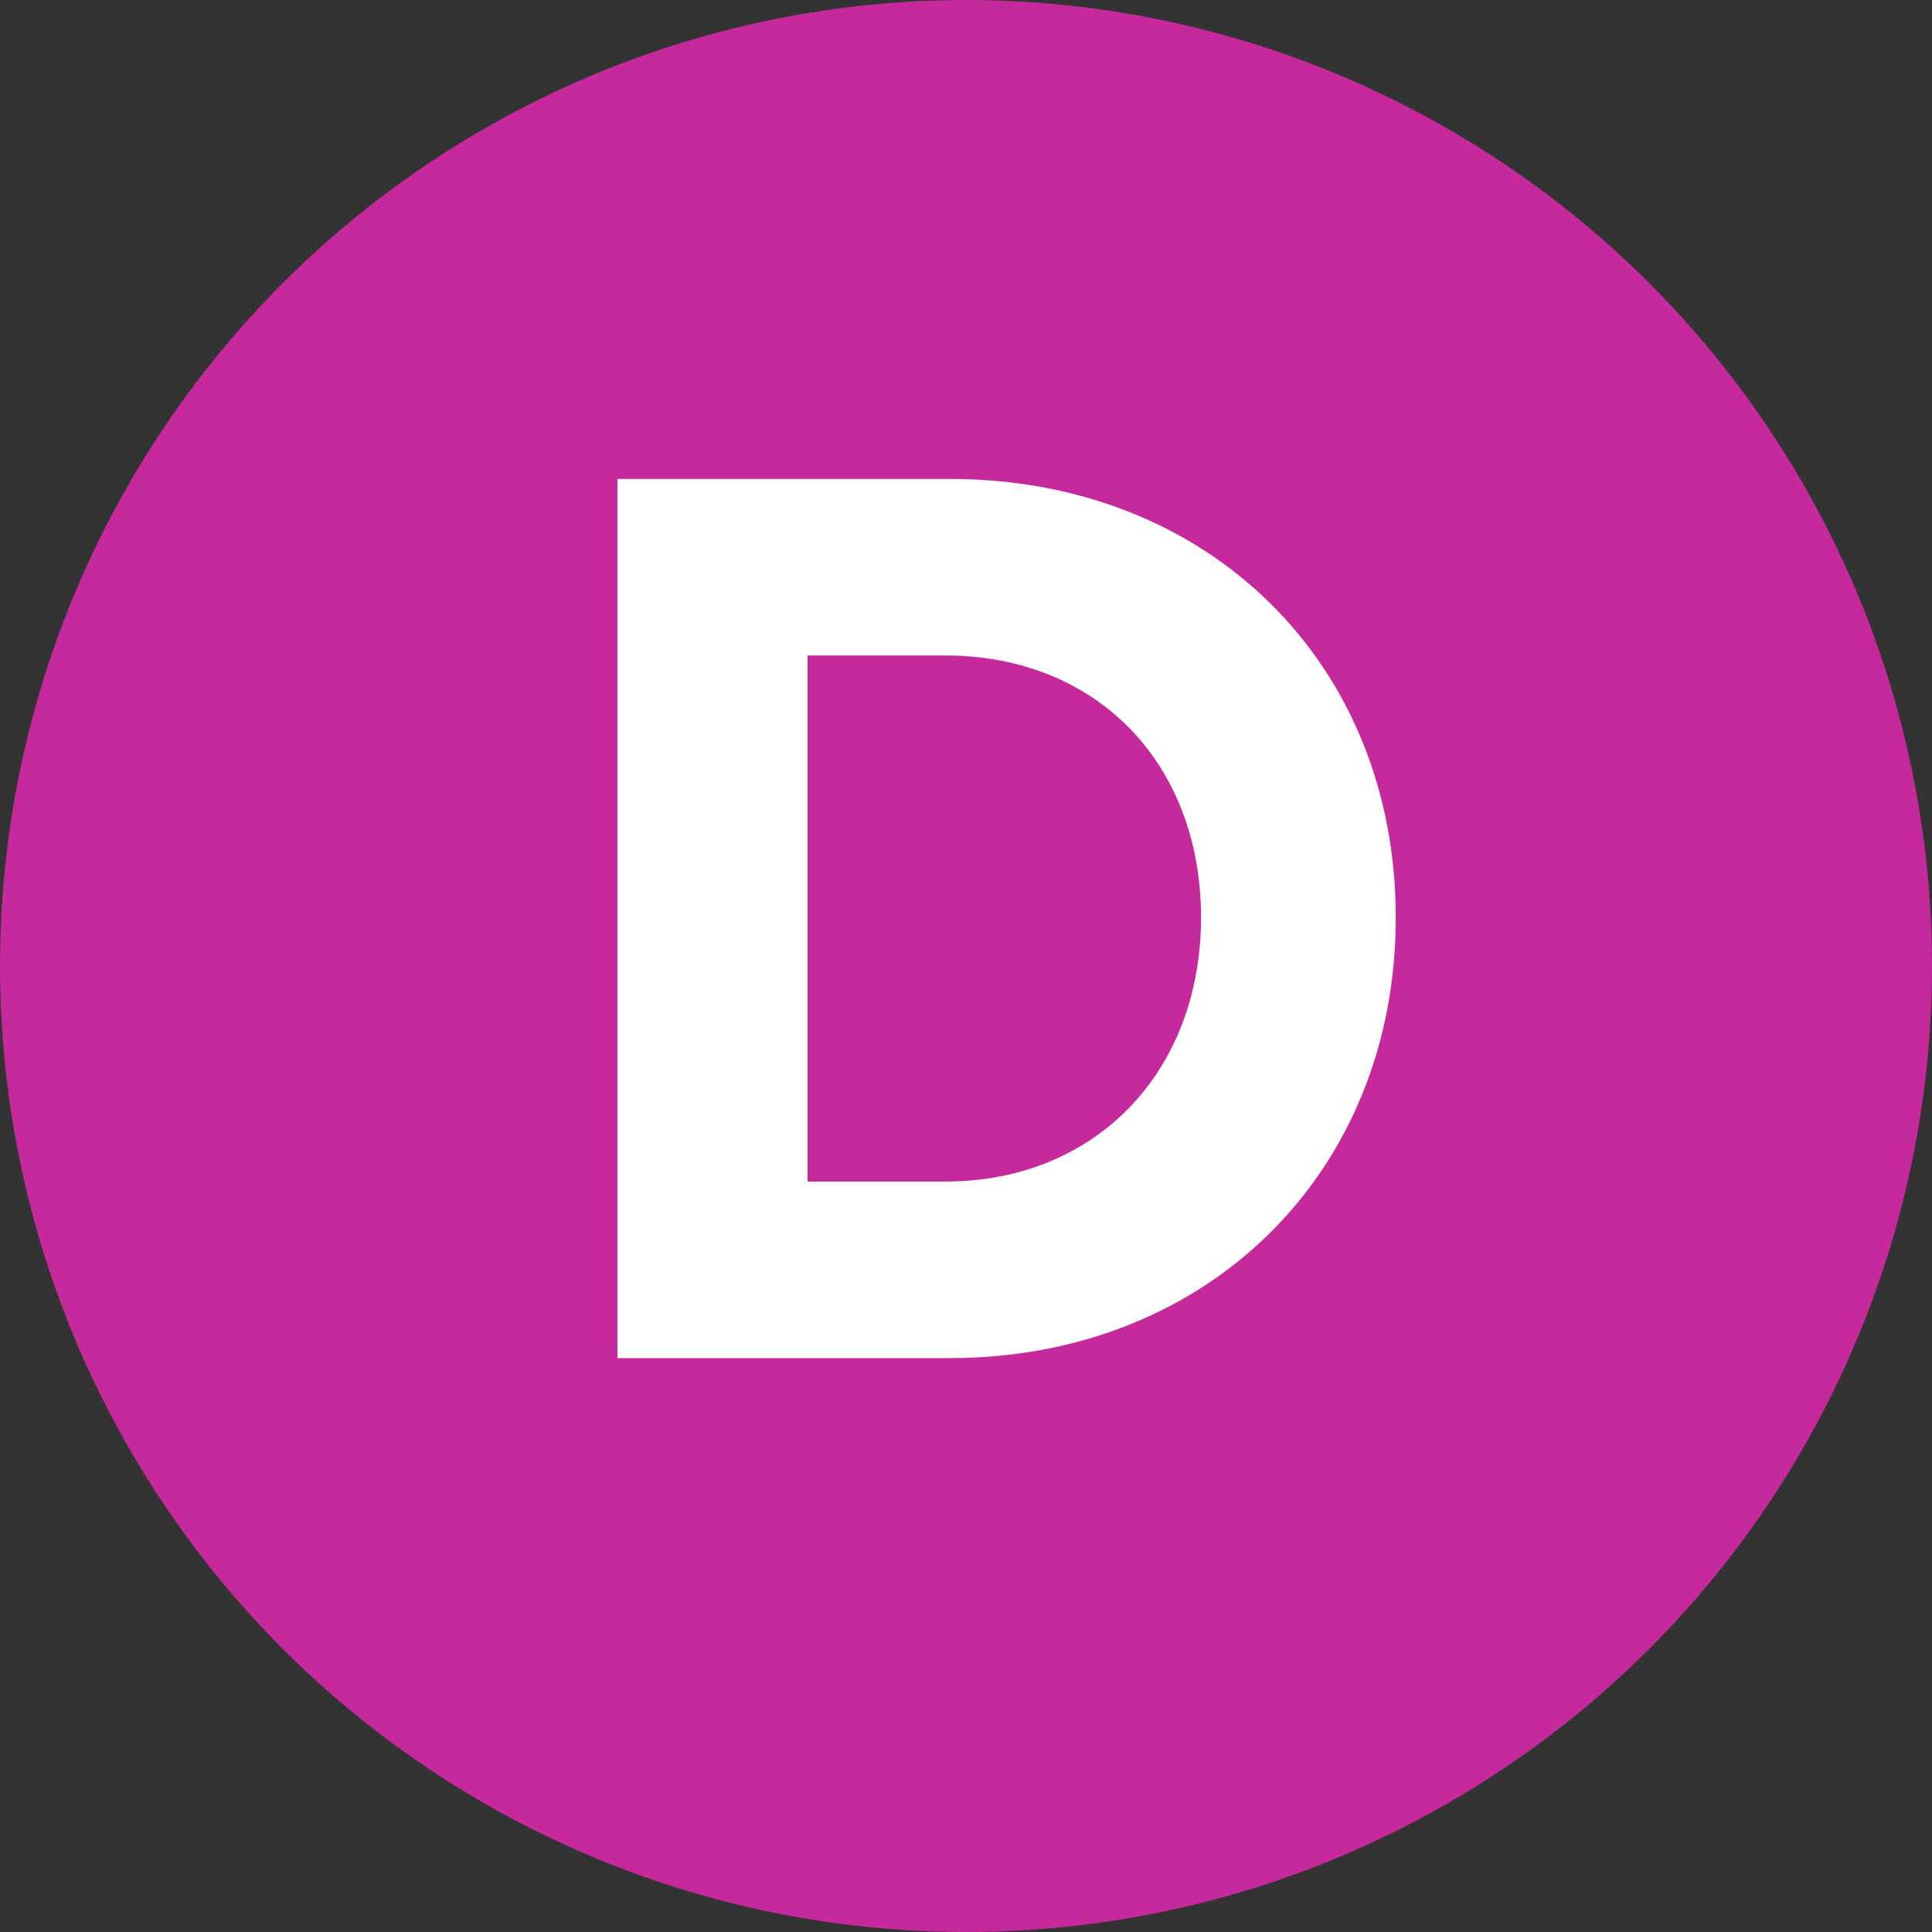
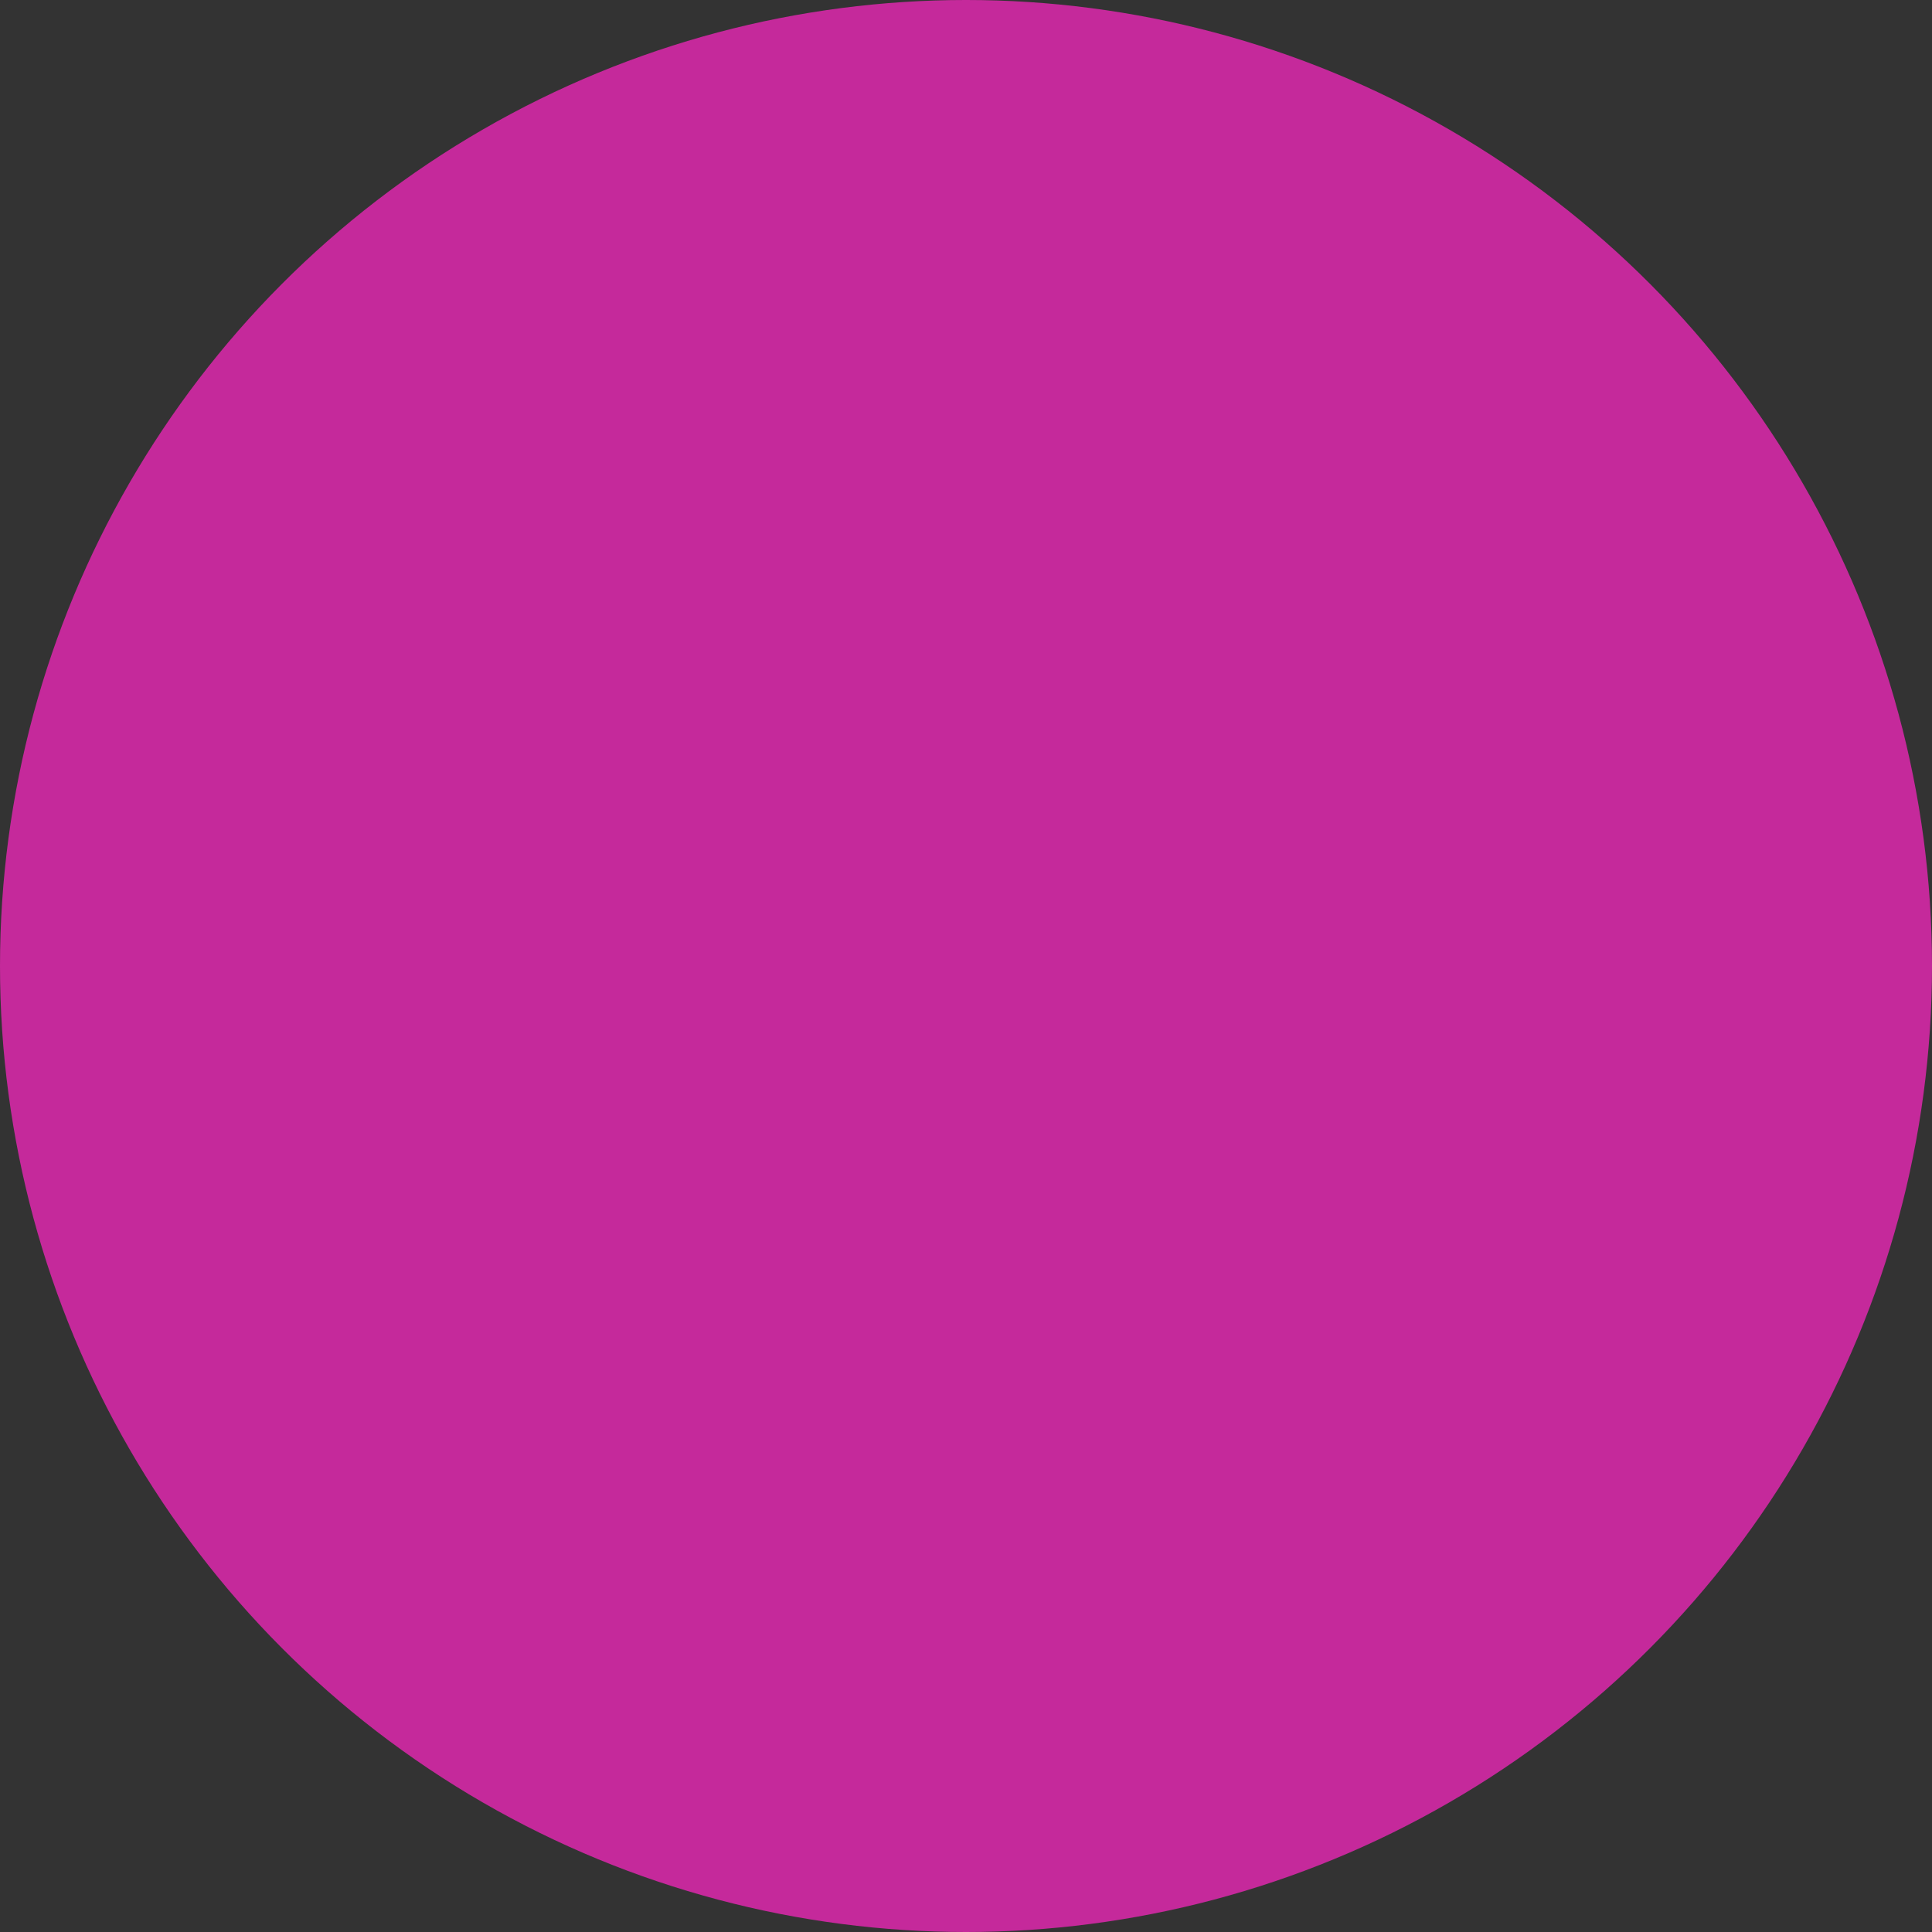
<svg xmlns="http://www.w3.org/2000/svg" id="a" width="40" height="40" viewBox="0 0 40 40">
  <rect x="0" y="0" width="40" height="40" fill="#333333" stroke="none" />
  <defs>
    <style>.b{fill:#fff;}.c{fill:#c5299b;}</style>
  </defs>
  <circle class="c" cx="20" cy="20" r="20" />
-   <path class="b" d="M28.898,18.996c0,5.278-3.896,9.122-9.23,9.122h-6.885V9.916h6.885c5.356,0,9.23,3.822,9.23,9.079Zm-4.032,0c0-3.203-2.17-5.425-5.297-5.425h-2.849v10.892h2.849c3.127,0,5.297-2.285,5.297-5.467Z" />
</svg>